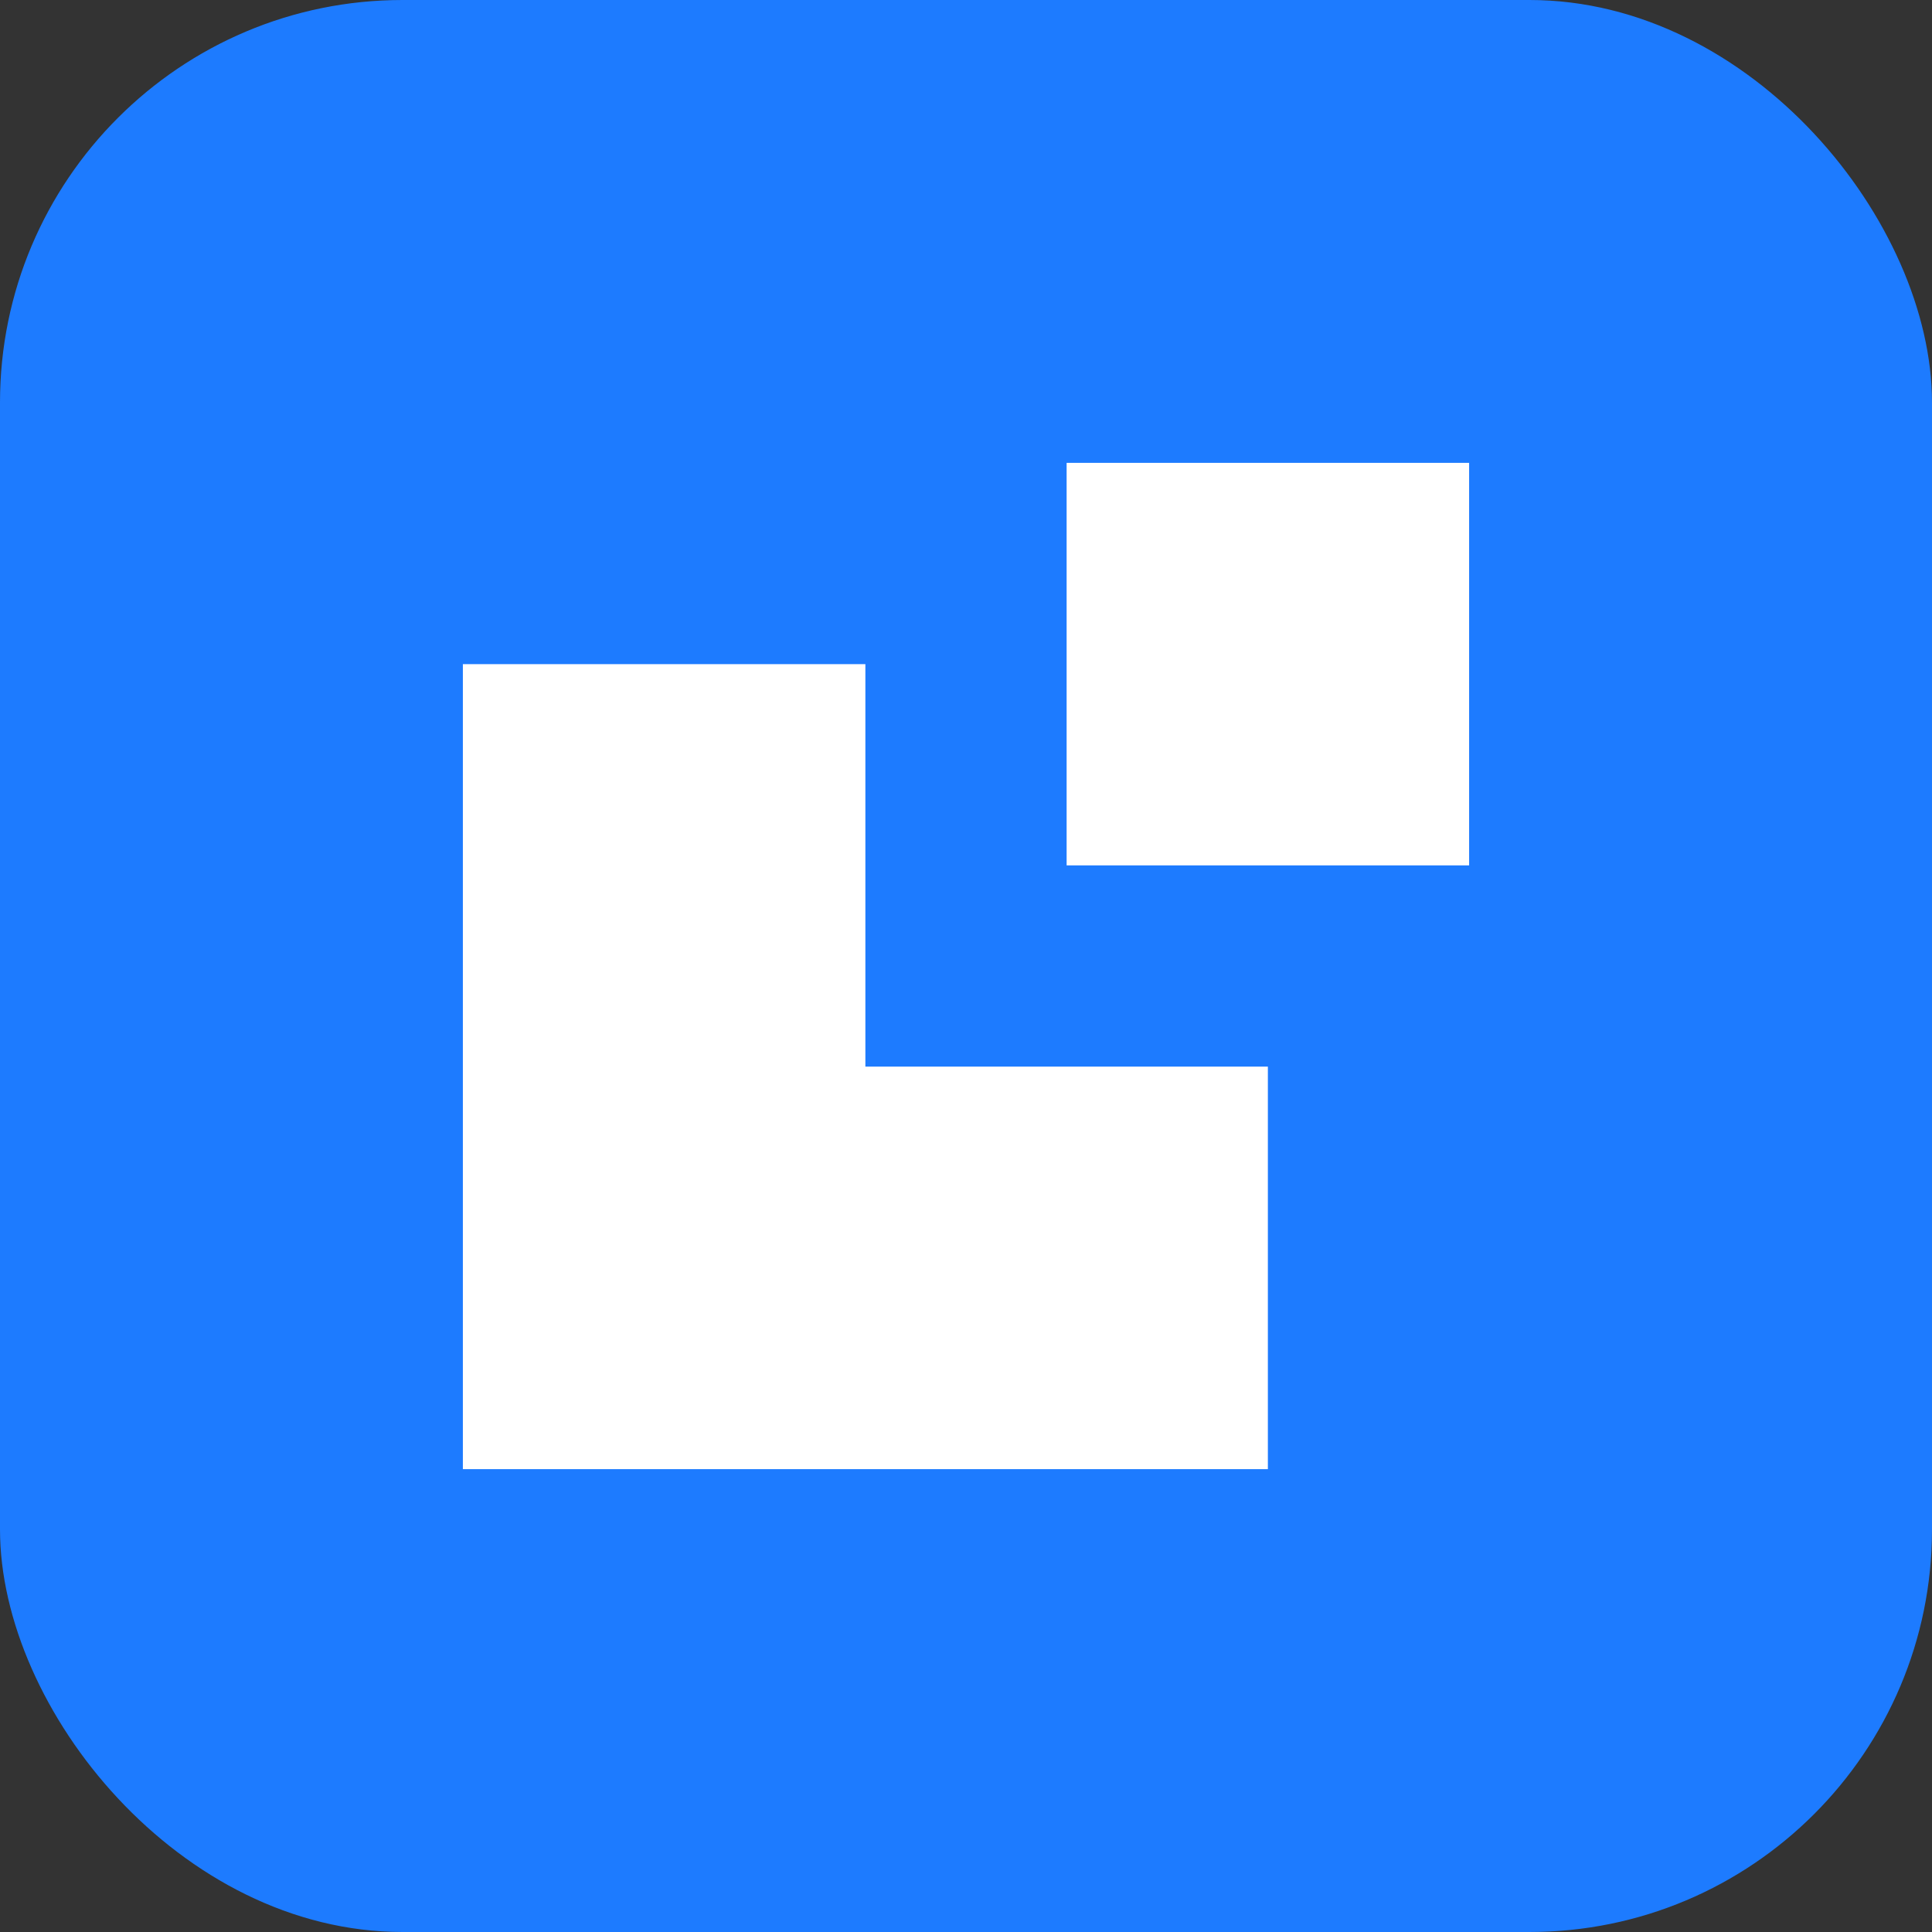
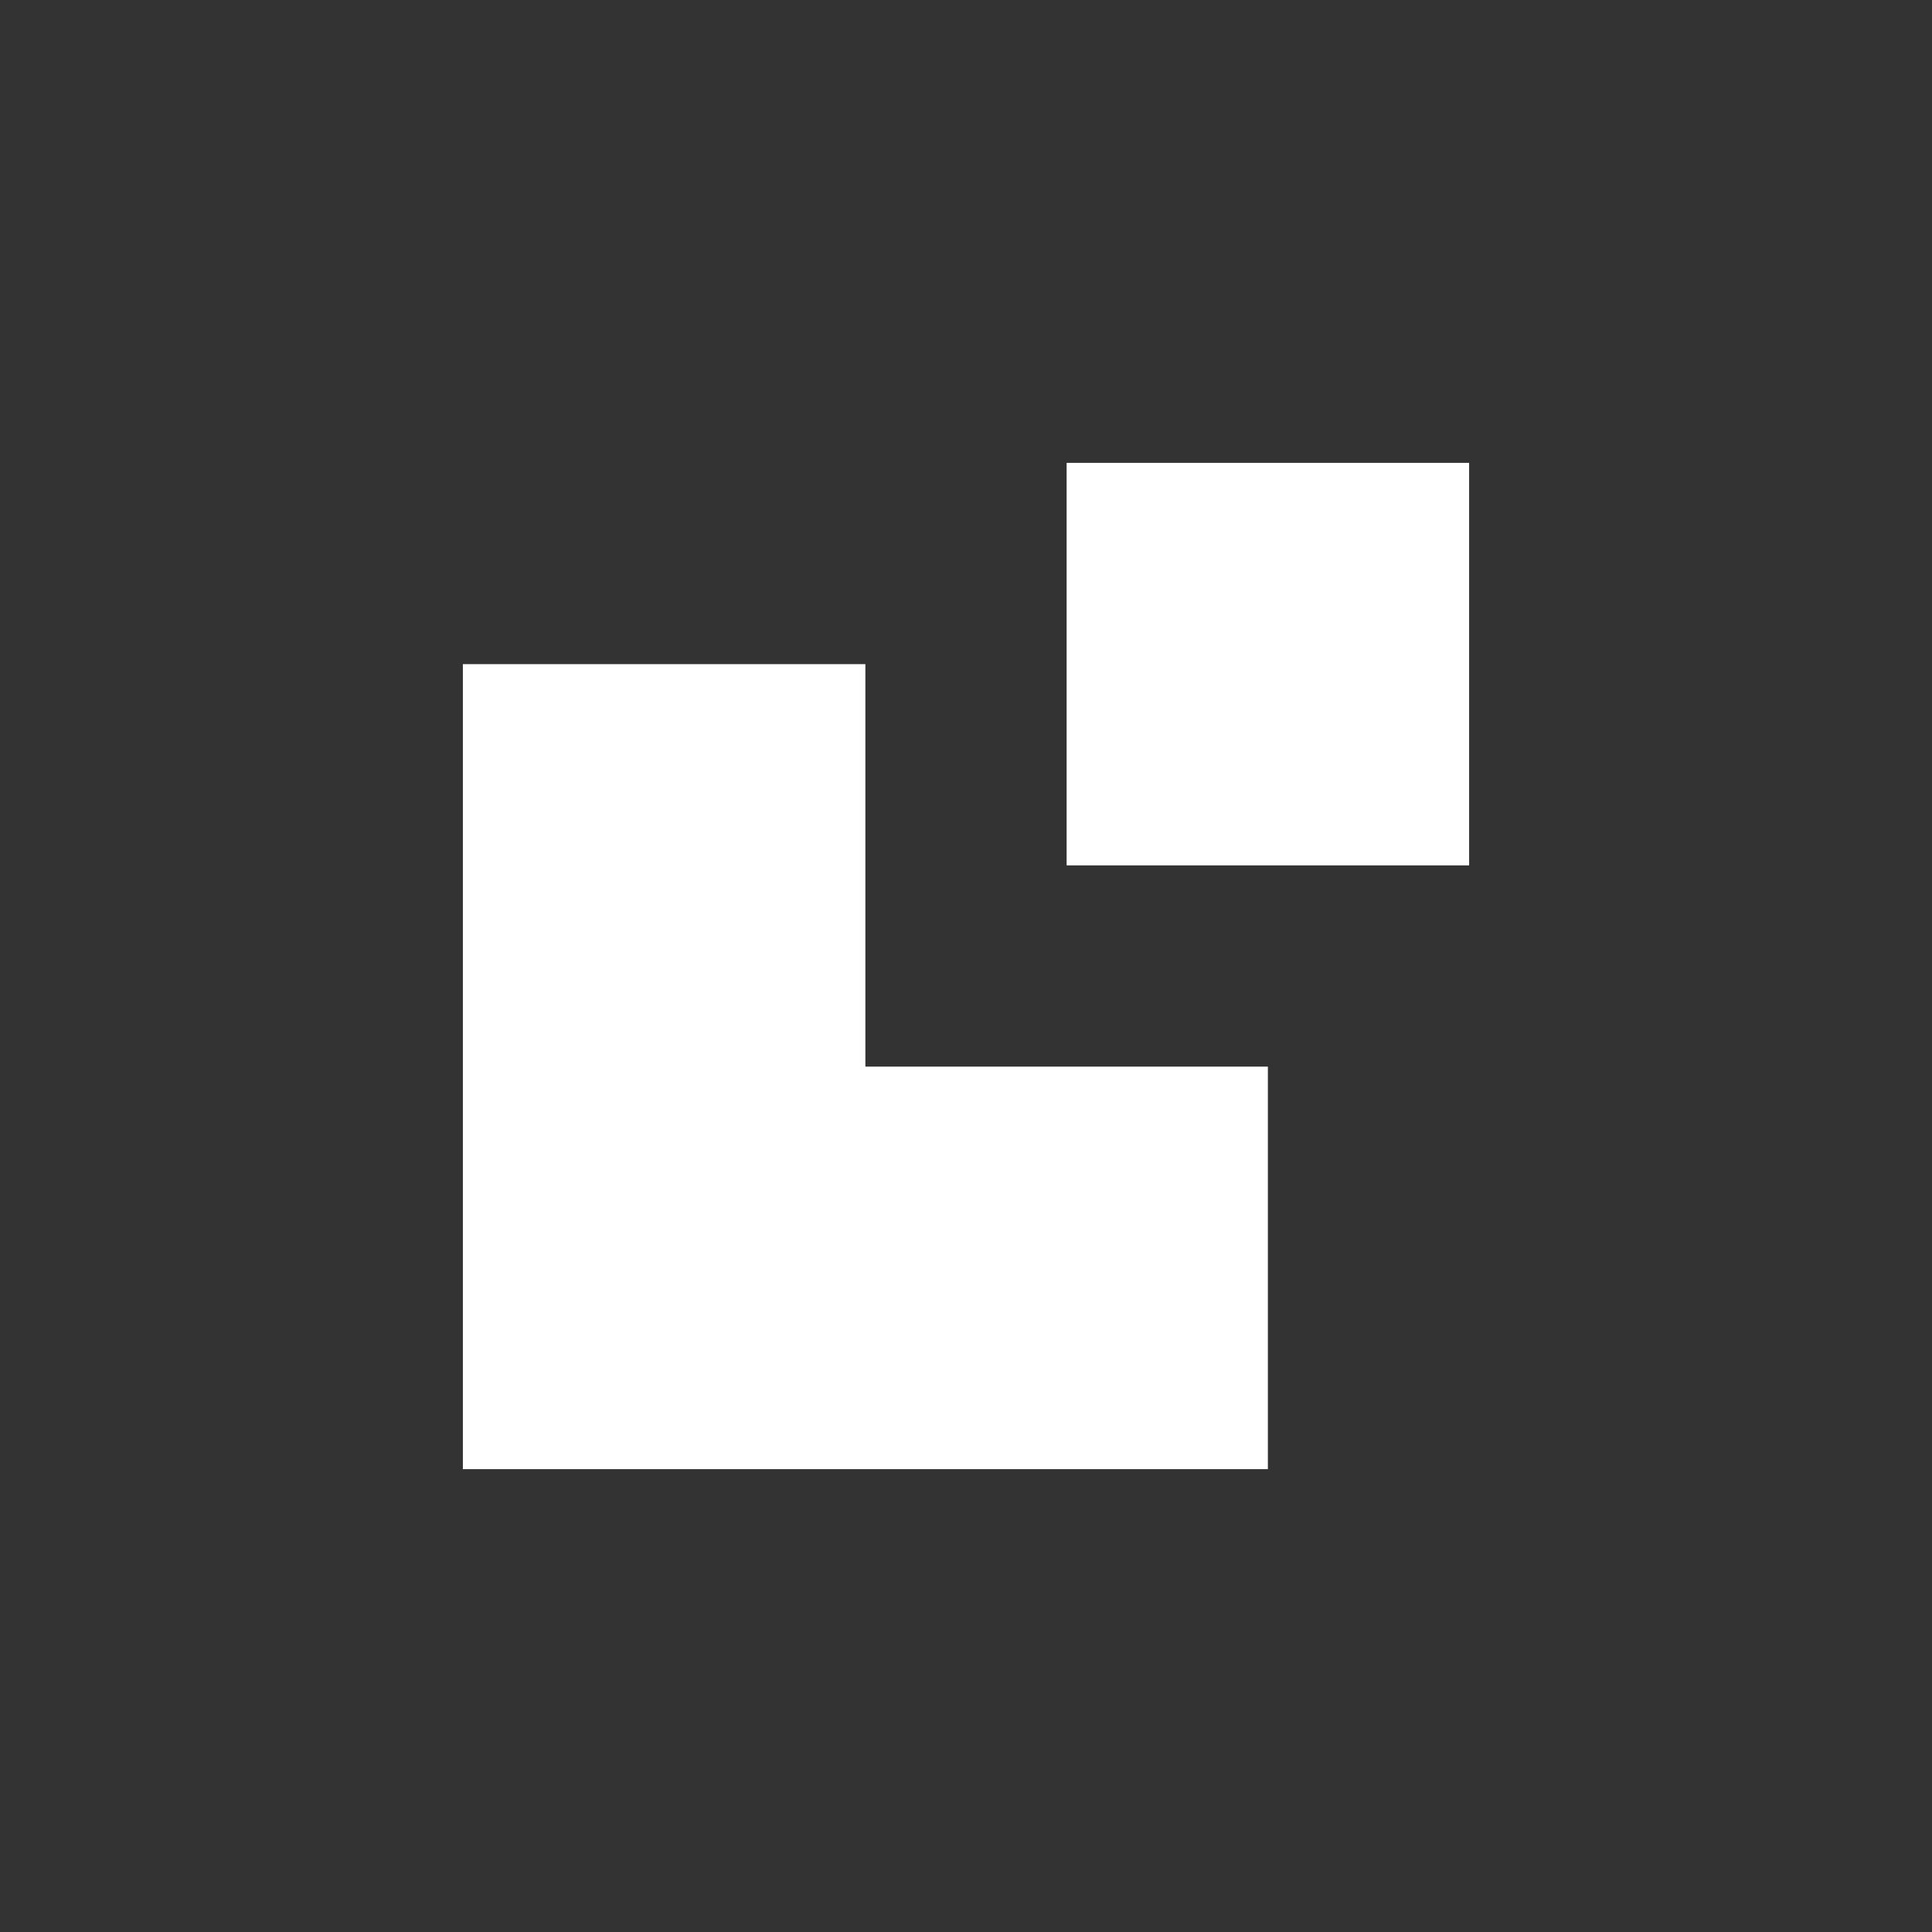
<svg xmlns="http://www.w3.org/2000/svg" width="96" height="96" viewBox="0 0 96 96" fill="none">
  <rect x="0" y="0" width="96" height="96" fill="#333333" stroke="none" />
-   <rect width="96" height="96" rx="20" fill="#1D7BFF" />
  <g clip-path="url(#clip0_904_5256)">
    <path fill-rule="evenodd" clip-rule="evenodd" d="M43 33V53H63V73H23V33H43ZM73 23V43H53V23H73Z" fill="white" />
  </g>
  <defs>
    <clipPath id="clip0_904_5256">
      <rect width="50" height="50" fill="white" transform="translate(23 23)" />
    </clipPath>
  </defs>
</svg>